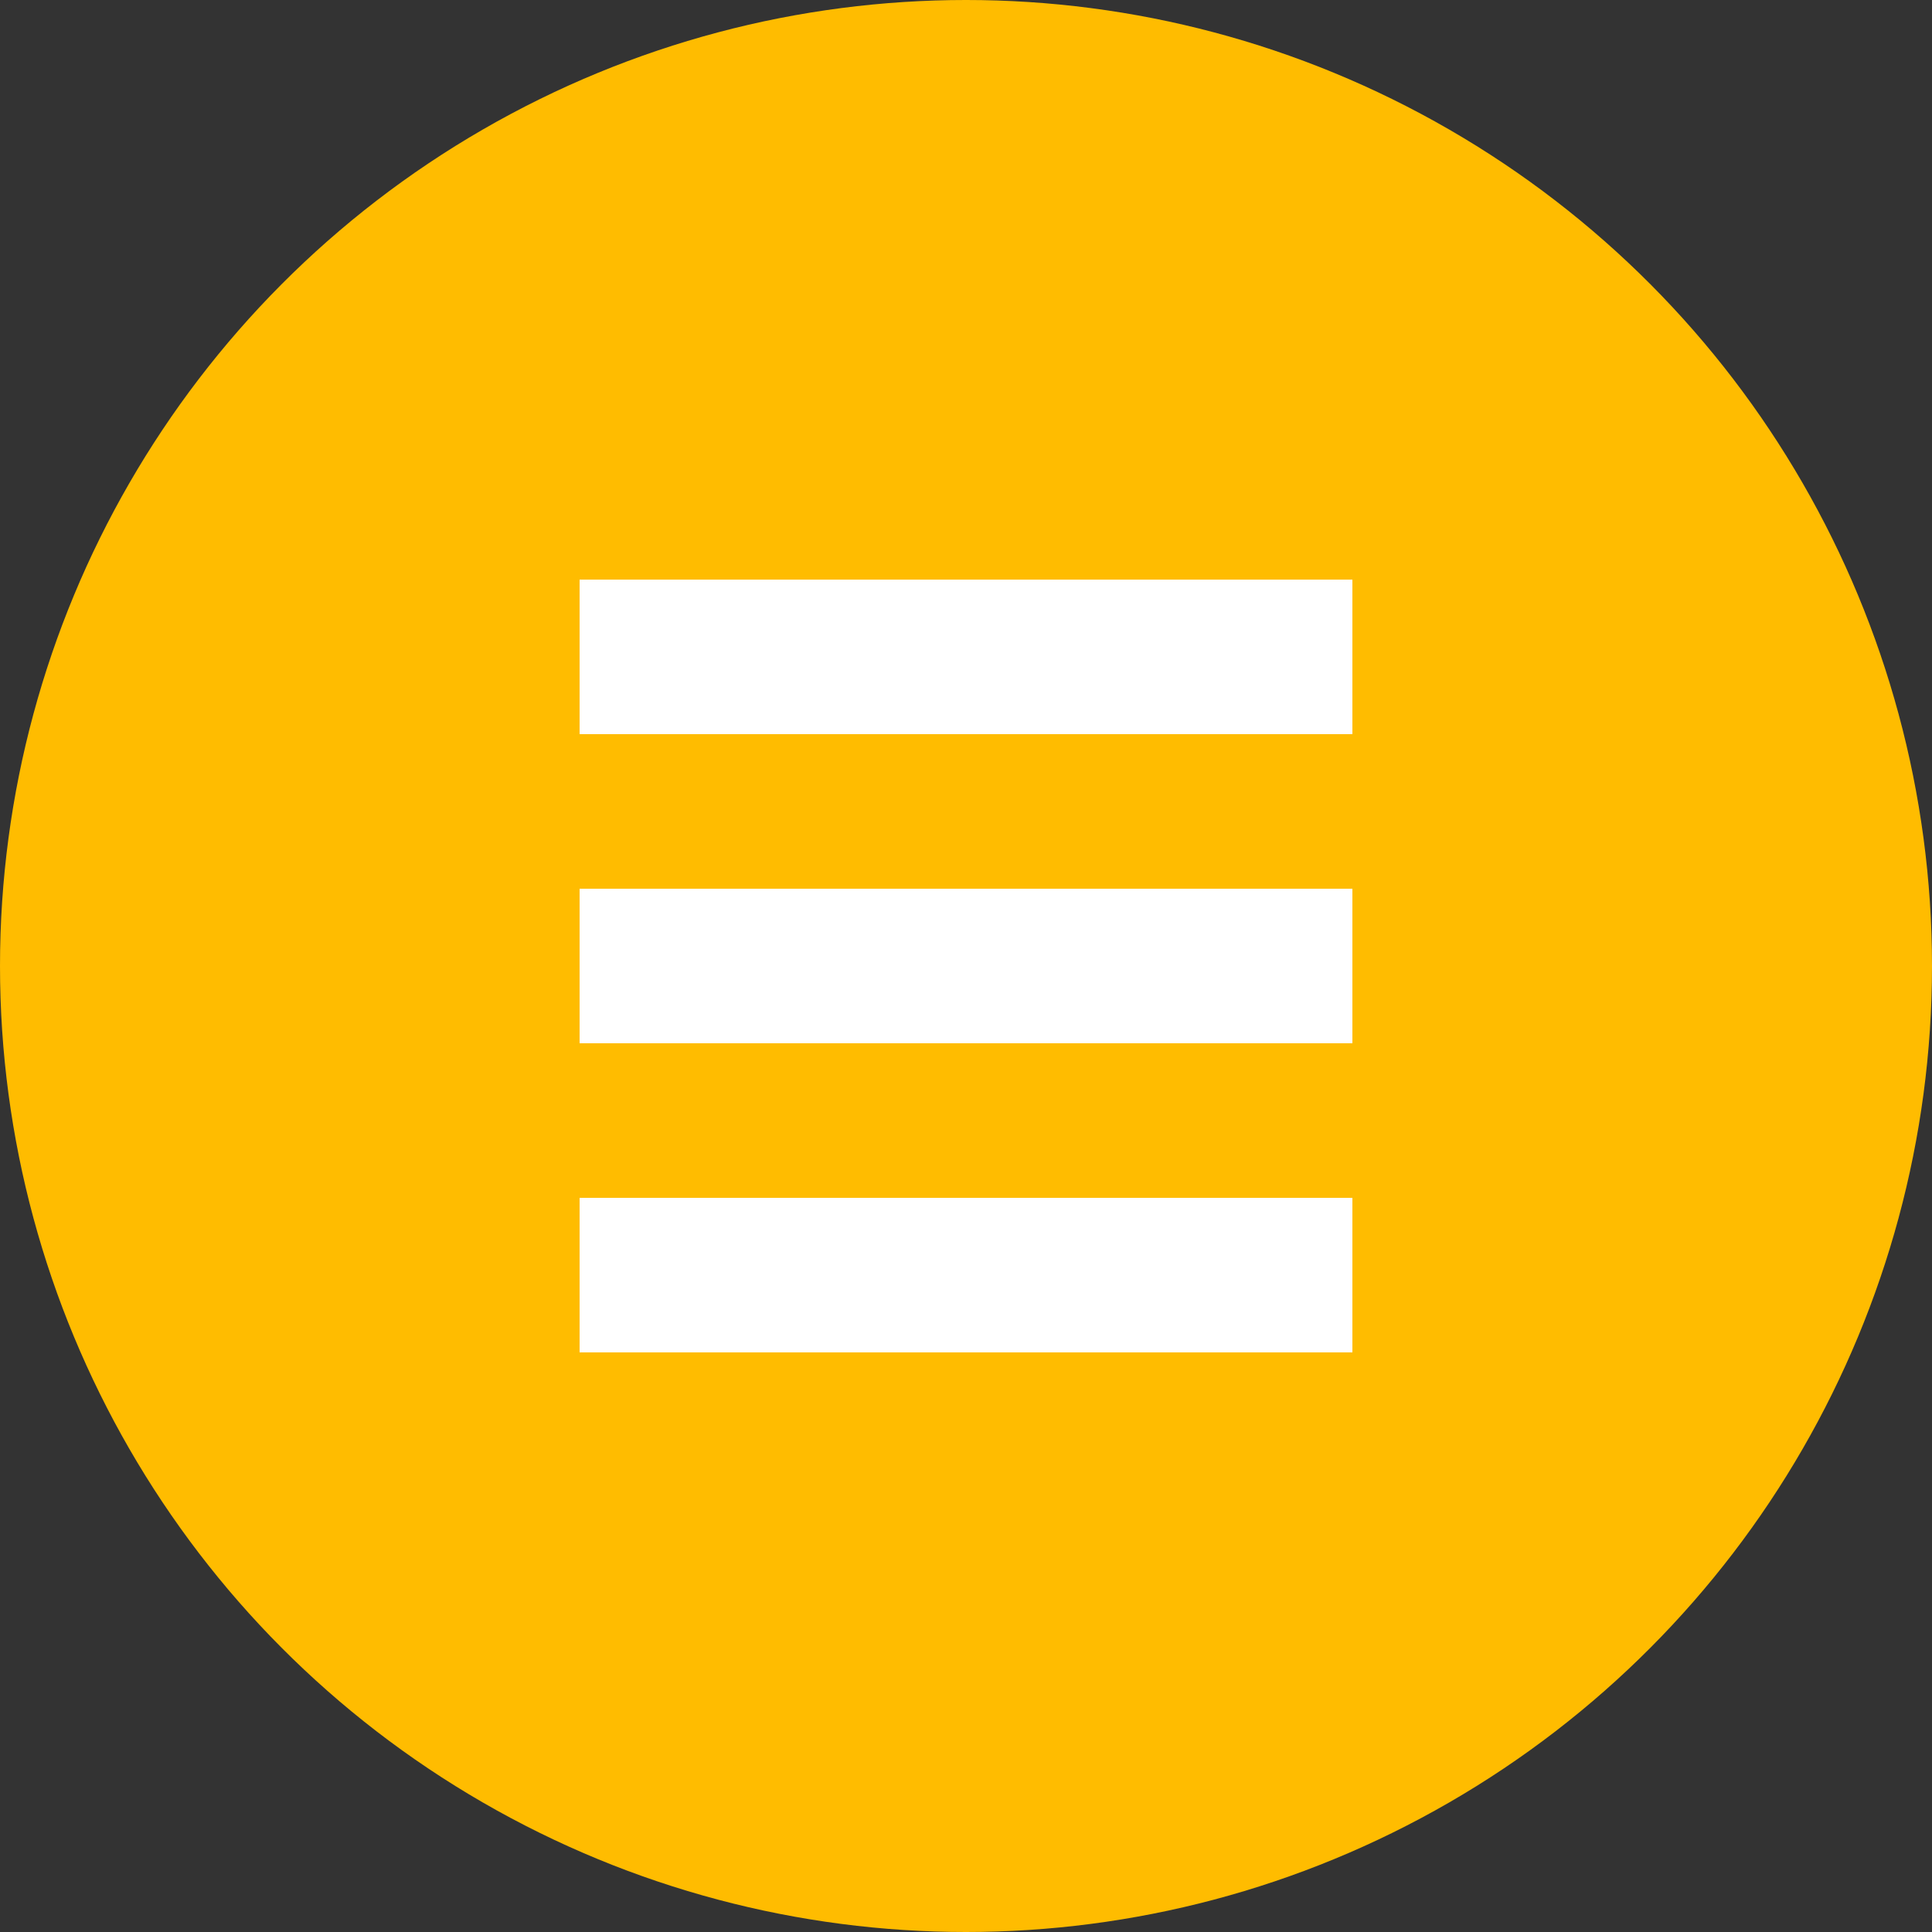
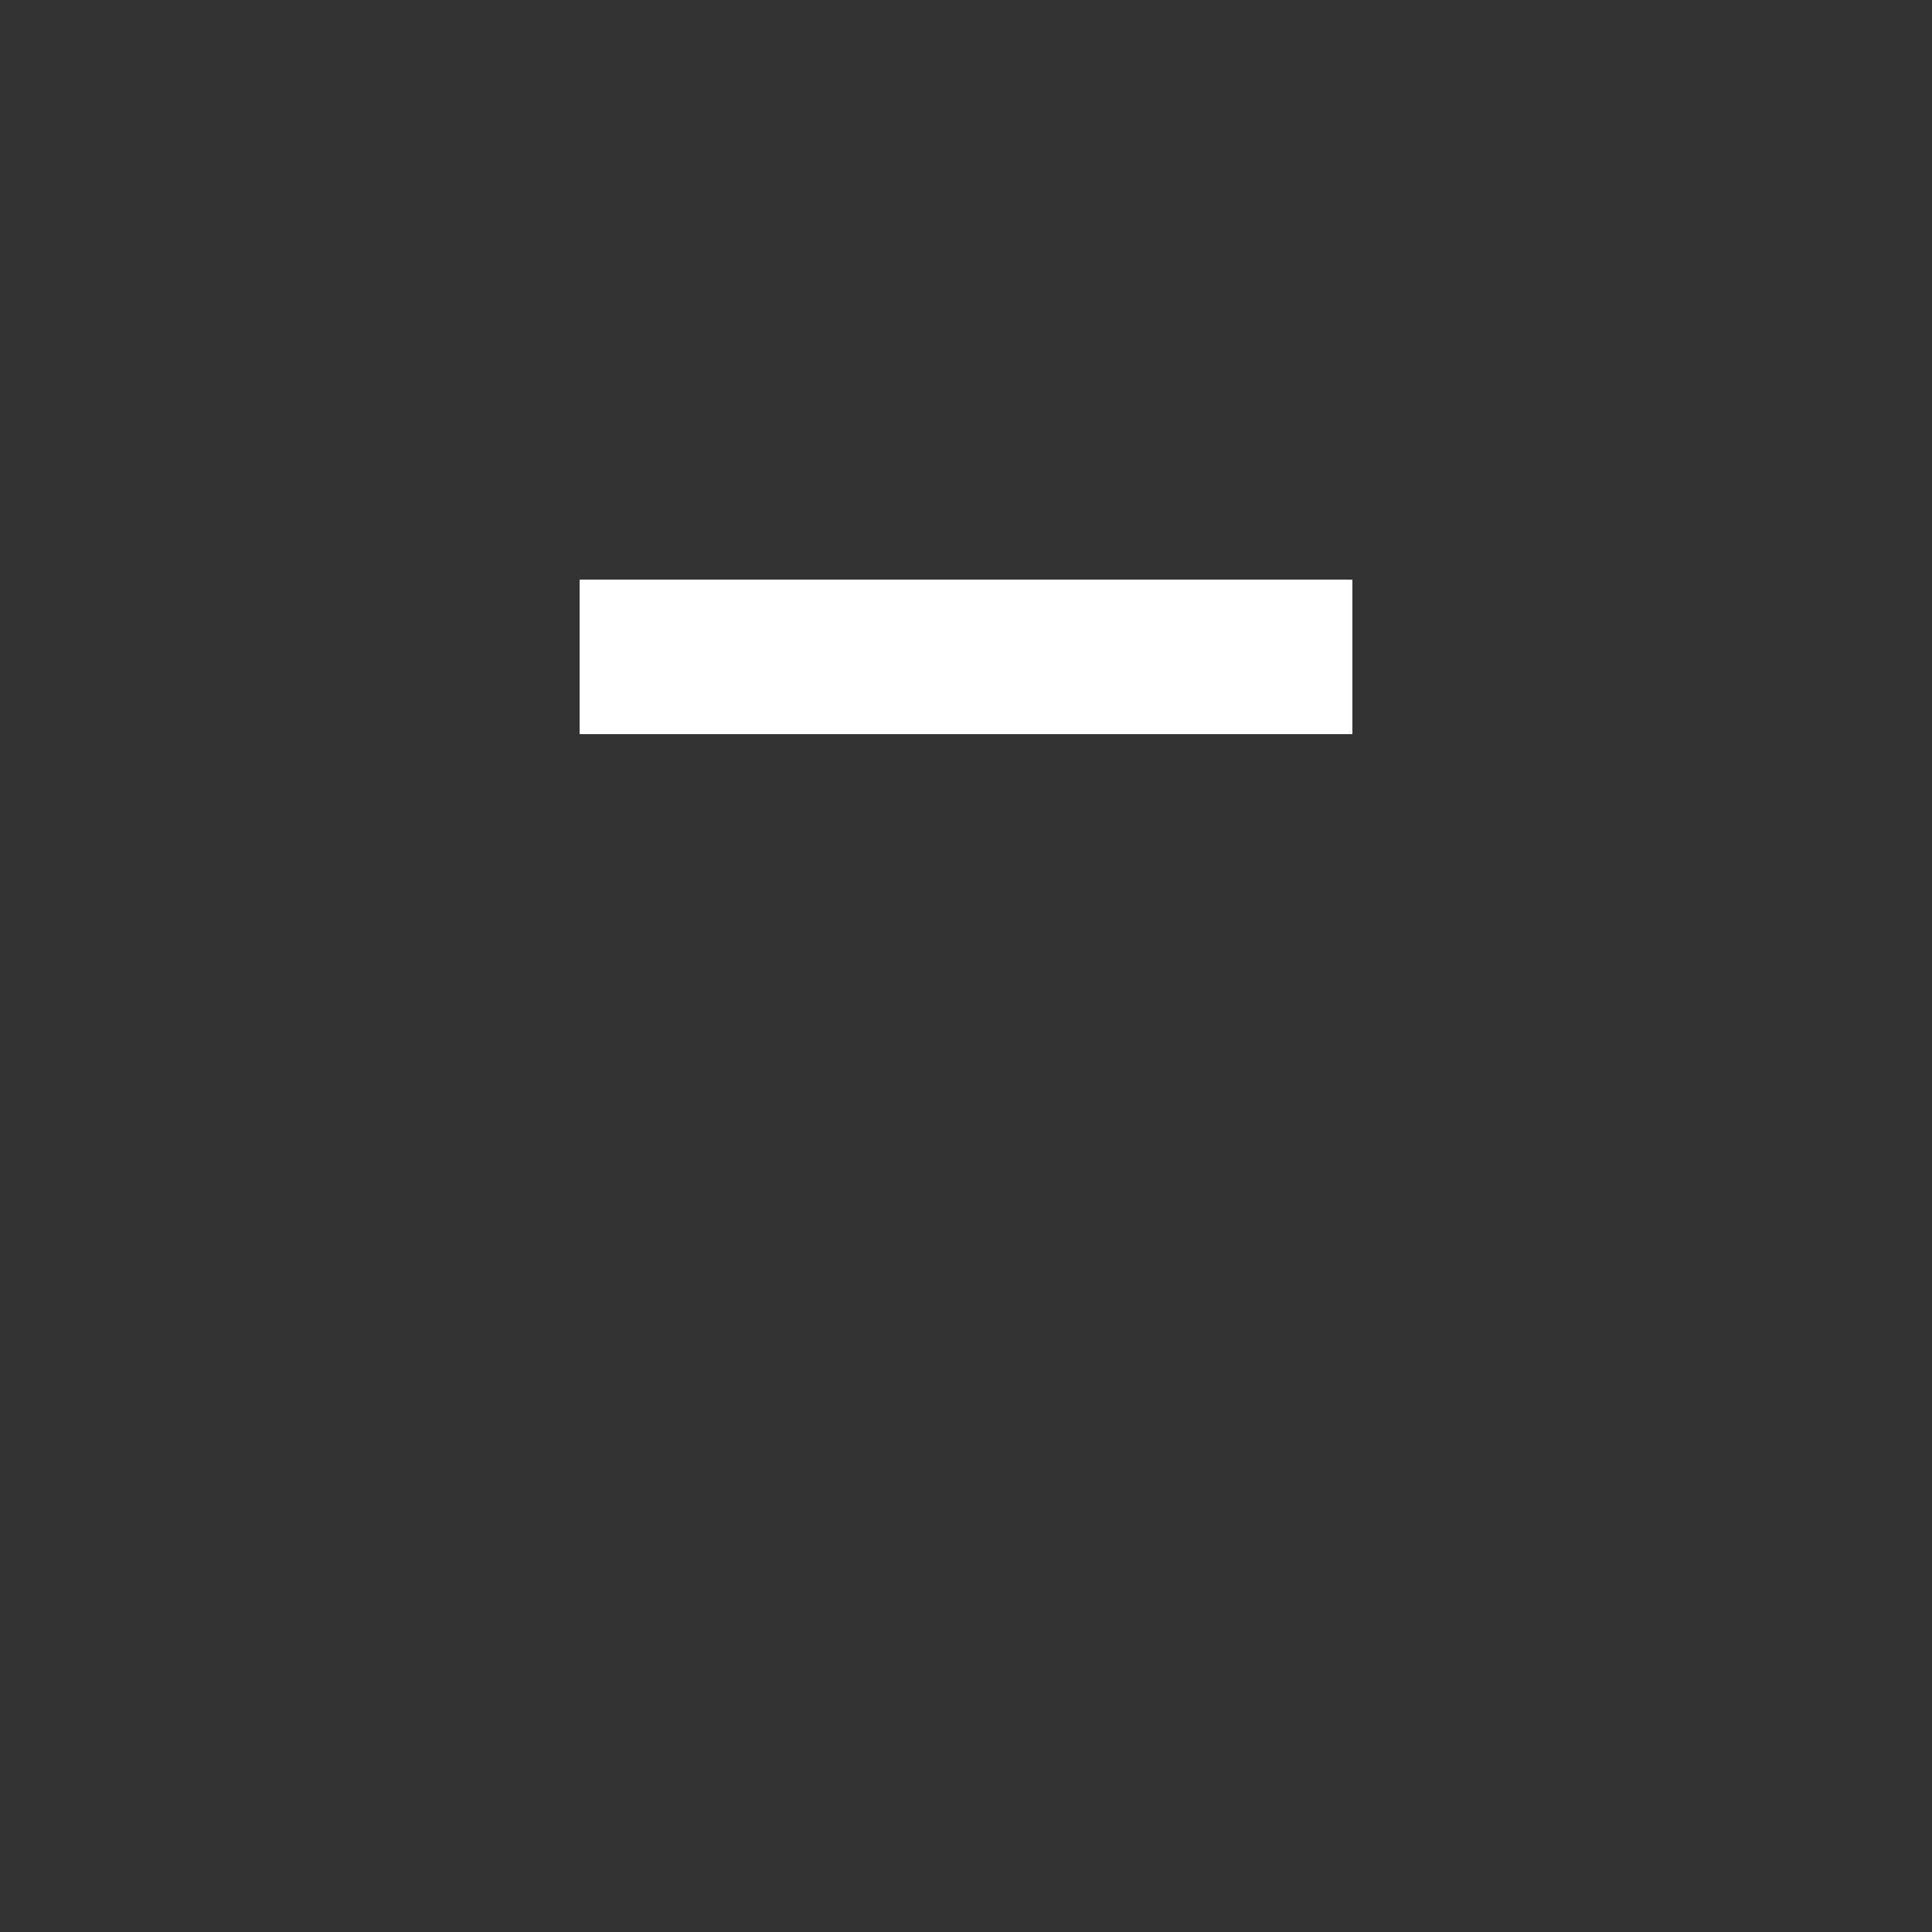
<svg xmlns="http://www.w3.org/2000/svg" id="menu" viewBox="0 0 50 50" xml:lang="fr">
  <rect x="0" y="0" width="50" height="50" fill="#333333" stroke="none" />
  <title>Menu</title>
-   <circle cx="25" cy="25" r="25" fill="#FFBC00" stroke="transparent" />
  <line x1="15" y1="17" x2="35" y2="17" stroke="#FFF" stroke-width="4" />
-   <line x1="15" y1="25" x2="35" y2="25" stroke="#FFF" stroke-width="4" />
-   <line x1="15" y1="33" x2="35" y2="33" stroke="#FFF" stroke-width="4" />
</svg>